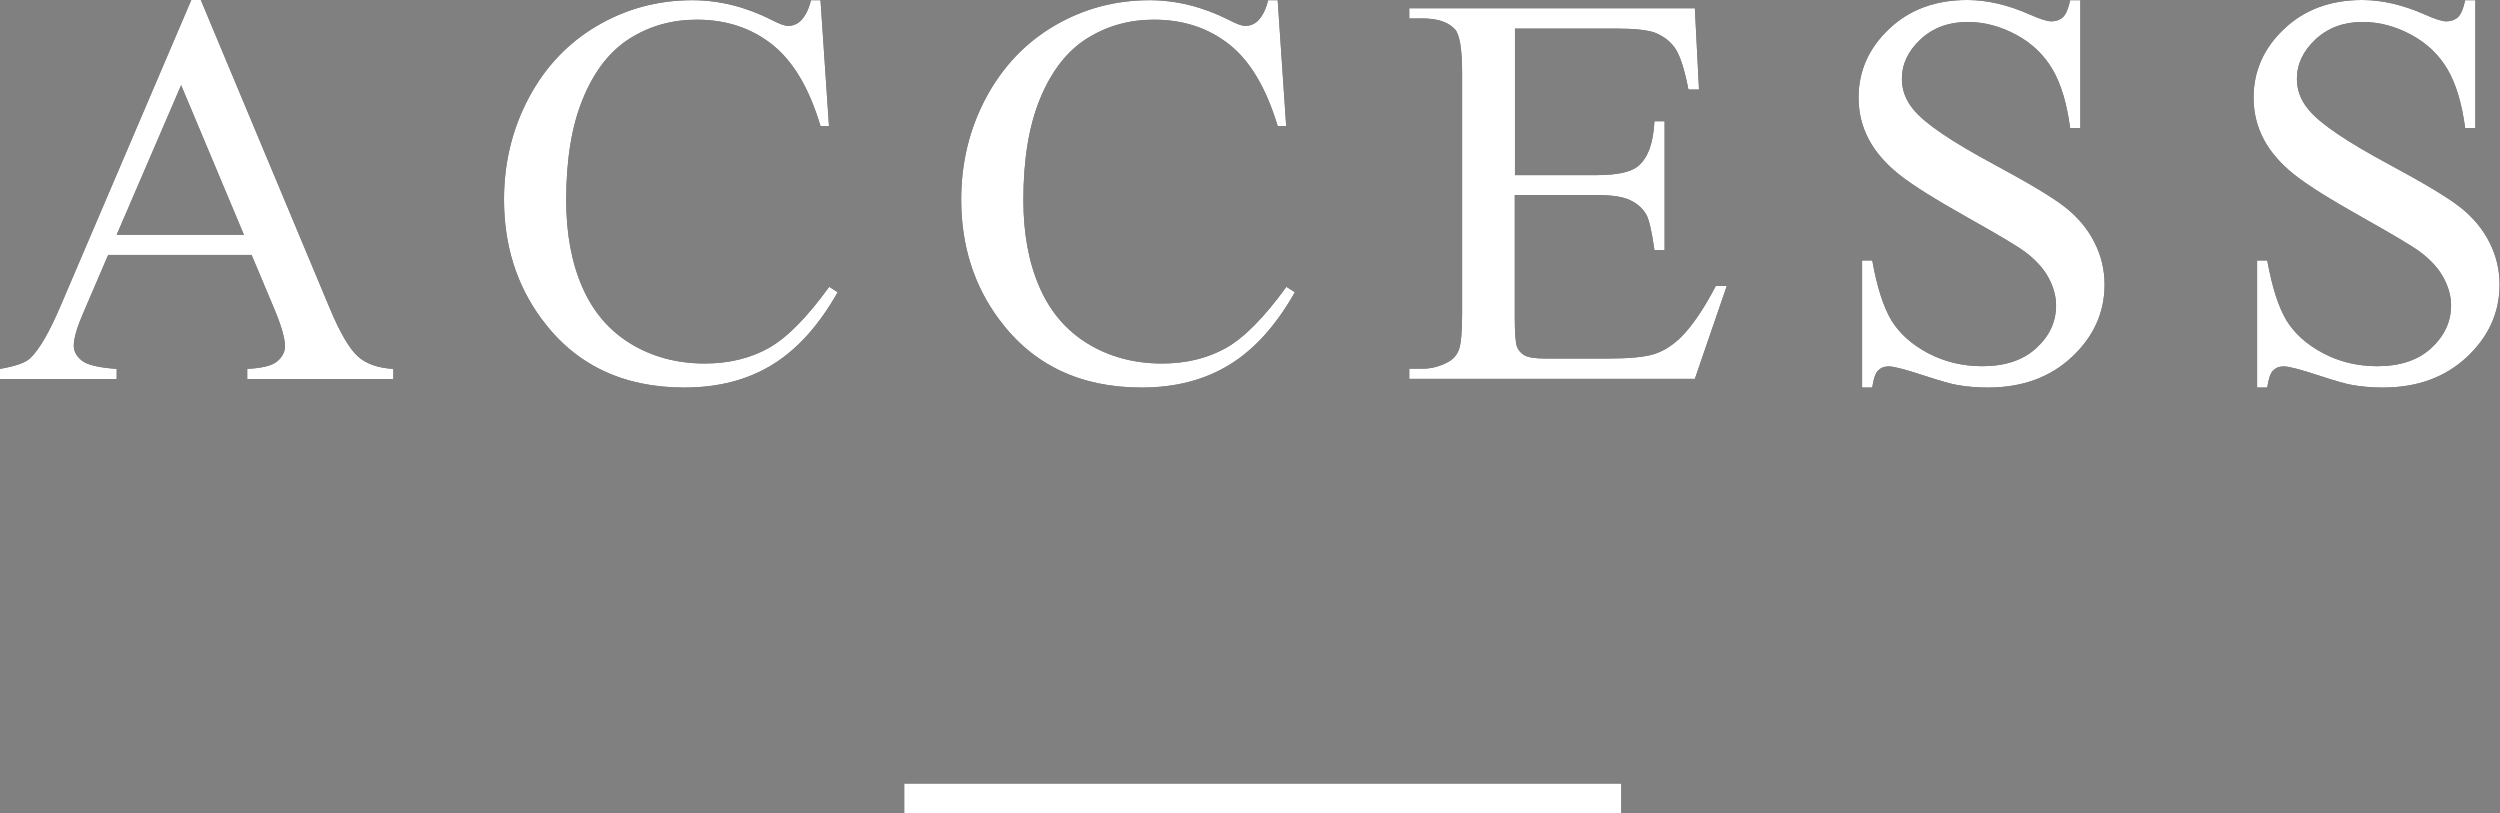
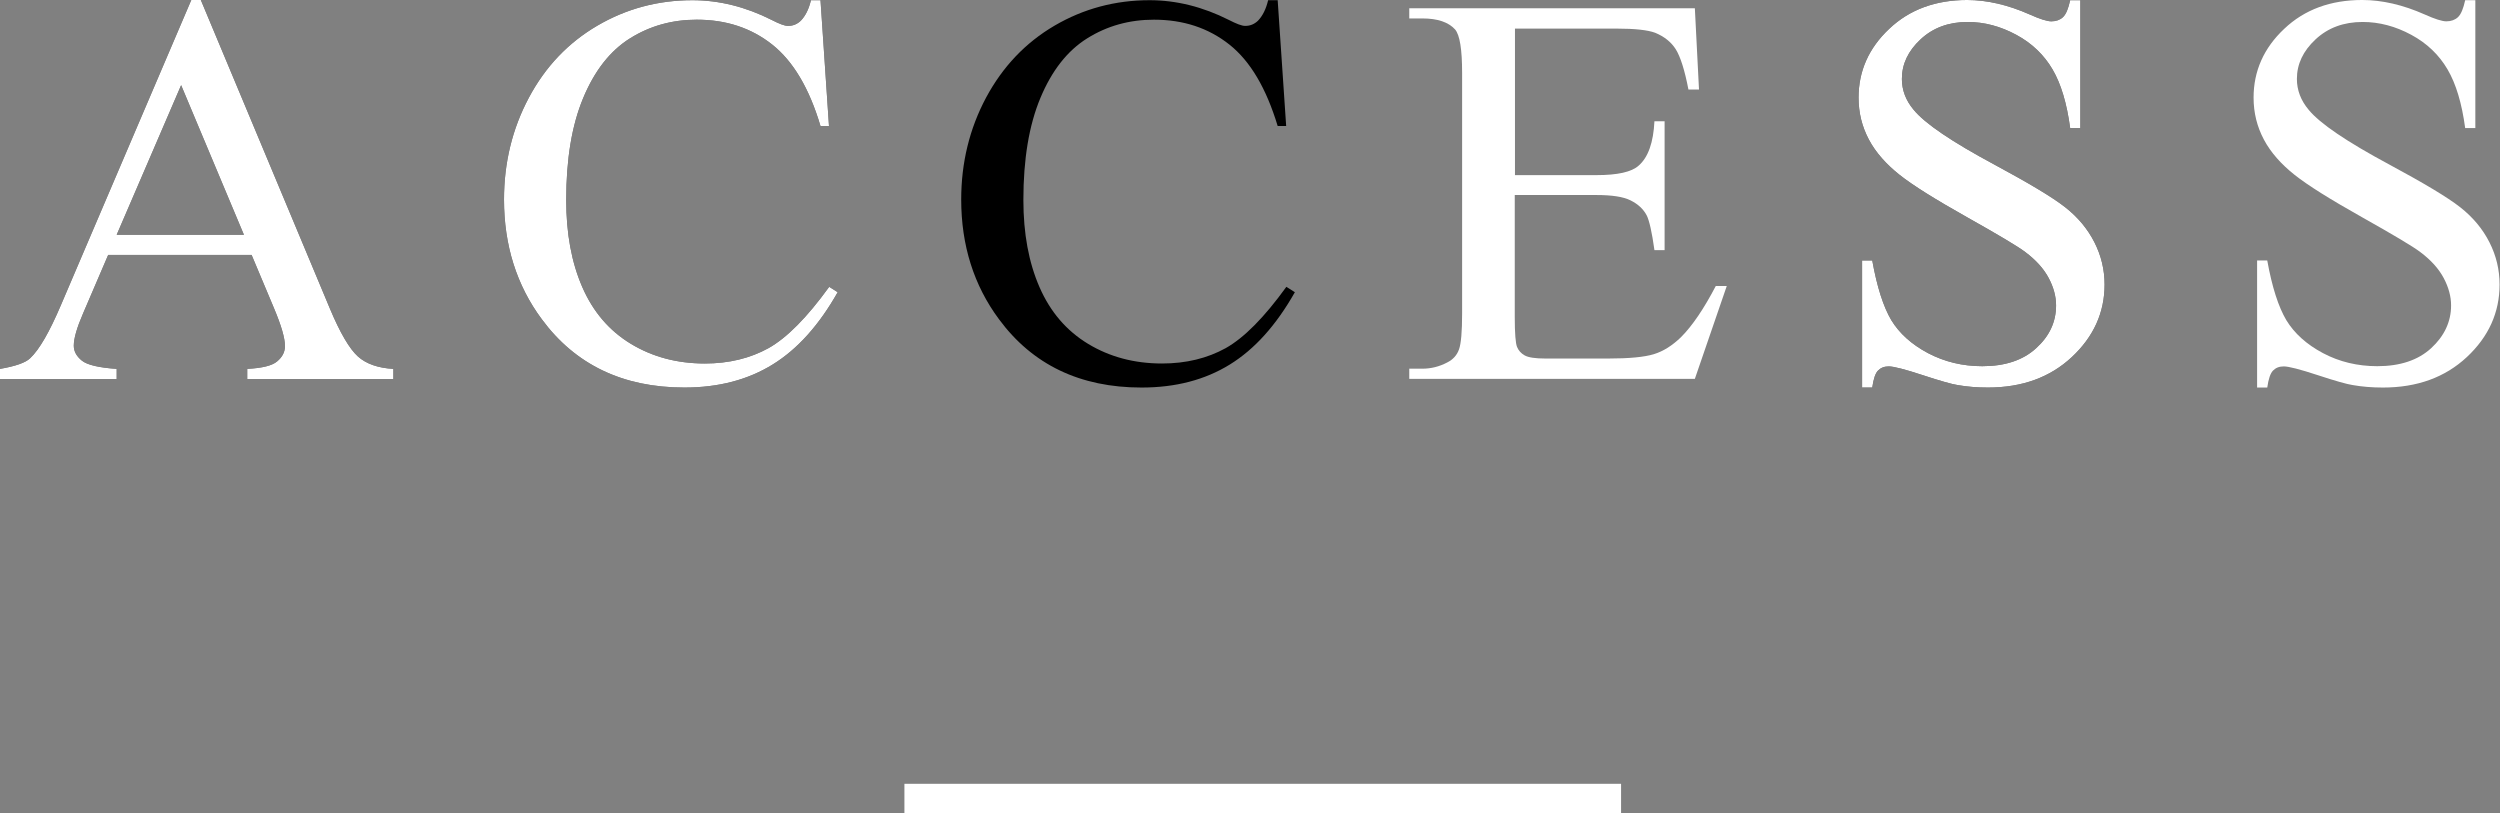
<svg xmlns="http://www.w3.org/2000/svg" id="_レイヤー_2" data-name="レイヤー_2" width="120.63" height="39.24" viewBox="0 0 120.63 39.24">
  <rect x="0" y="0" width="120.63" height="39.24" fill="#808080" stroke="none" />
  <defs>
    <style>
      .cls-1 {
        fill: #fff;
      }

      .cls-2 {
        fill: none;
        stroke: #fff;
        stroke-miterlimit: 10;
        stroke-width: 1.42px;
      }
    </style>
  </defs>
  <g id="_テキスト" data-name="テキスト">
    <g>
      <g>
        <path d="M12.14,12.3h-6.92l-1.21,2.82c-.3.69-.45,1.21-.45,1.56,0,.27.13.51.39.72.26.21.82.34,1.68.4v.49H0v-.49c.75-.13,1.23-.3,1.45-.51.45-.42.94-1.28,1.49-2.57L9.23,0h.46l6.22,14.87c.5,1.2.96,1.97,1.36,2.33s.98.56,1.71.6v.49h-7.05v-.49c.71-.04,1.19-.15,1.44-.36s.38-.45.38-.74c0-.39-.18-1-.53-1.83l-1.08-2.57ZM11.77,11.33l-3.03-7.22-3.11,7.22h6.14Z" />
        <path d="M39.59,0l.41,6.08h-.41c-.54-1.82-1.32-3.13-2.33-3.93s-2.22-1.2-3.64-1.2c-1.19,0-2.26.3-3.22.9-.96.6-1.71,1.56-2.26,2.88-.55,1.32-.82,2.96-.82,4.92,0,1.62.26,3.02.78,4.21s1.3,2.1,2.34,2.73,2.23.95,3.57.95c1.16,0,2.18-.25,3.07-.74.89-.5,1.86-1.48,2.93-2.96l.41.26c-.9,1.59-1.94,2.75-3.14,3.49s-2.61,1.11-4.26,1.11c-2.96,0-5.26-1.1-6.88-3.3-1.21-1.63-1.82-3.56-1.82-5.77,0-1.78.4-3.42,1.2-4.92s1.9-2.65,3.3-3.47c1.4-.82,2.93-1.23,4.59-1.23,1.29,0,2.57.32,3.82.95.37.19.63.29.79.29.24,0,.44-.08.62-.25.23-.24.39-.57.49-.99h.46Z" />
        <path d="M61.65,0l.41,6.08h-.41c-.55-1.82-1.32-3.13-2.33-3.93-1.01-.8-2.22-1.2-3.64-1.2-1.19,0-2.26.3-3.22.9-.96.6-1.71,1.56-2.26,2.88s-.82,2.96-.82,4.92c0,1.62.26,3.02.78,4.21.52,1.19,1.3,2.1,2.34,2.73s2.23.95,3.57.95c1.16,0,2.18-.25,3.07-.74.89-.5,1.86-1.48,2.93-2.96l.41.26c-.9,1.59-1.94,2.75-3.14,3.49-1.2.74-2.61,1.11-4.26,1.11-2.96,0-5.26-1.1-6.88-3.3-1.21-1.63-1.82-3.56-1.82-5.77,0-1.78.4-3.42,1.2-4.92.8-1.49,1.9-2.65,3.3-3.47,1.4-.82,2.93-1.23,4.59-1.23,1.29,0,2.57.32,3.82.95.37.19.63.29.79.29.24,0,.44-.08.62-.25.23-.24.39-.57.49-.99h.46Z" />
-         <path d="M73.1,1.38v7.07h3.93c1.02,0,1.7-.15,2.04-.46.46-.4.71-1.12.76-2.14h.49v6.22h-.49c-.12-.87-.25-1.43-.37-1.67-.16-.31-.42-.55-.78-.73s-.91-.26-1.66-.26h-3.93v5.89c0,.79.04,1.27.11,1.44s.19.31.37.41c.18.1.51.15,1,.15h3.03c1.01,0,1.74-.07,2.2-.21s.9-.42,1.32-.83c.54-.54,1.1-1.37,1.67-2.46h.53l-1.54,4.48h-13.78v-.49h.63c.42,0,.82-.1,1.2-.3.28-.14.47-.35.57-.63.1-.28.15-.86.15-1.73V3.52c0-1.13-.11-1.83-.34-2.1-.32-.35-.84-.53-1.58-.53h-.63v-.49h13.78l.2,3.92h-.51c-.18-.94-.39-1.59-.61-1.94s-.56-.62-1-.8c-.35-.13-.97-.2-1.86-.2h-4.9Z" />
        <path d="M100.38,0v6.18h-.49c-.16-1.19-.44-2.13-.85-2.83s-.99-1.26-1.75-1.67-1.54-.62-2.35-.62c-.91,0-1.67.28-2.27.84-.6.56-.9,1.19-.9,1.91,0,.54.19,1.04.57,1.49.54.66,1.84,1.54,3.89,2.64,1.67.9,2.81,1.58,3.42,2.06.61.48,1.08,1.04,1.41,1.69s.49,1.33.49,2.04c0,1.35-.53,2.52-1.58,3.5-1.05.98-2.4,1.47-4.05,1.47-.52,0-1.01-.04-1.46-.12-.27-.04-.84-.2-1.69-.48s-1.4-.42-1.63-.42-.39.07-.52.2c-.13.13-.22.4-.28.82h-.49v-6.13h.49c.23,1.28.54,2.24.92,2.88.39.64.98,1.17,1.77,1.59.8.42,1.67.63,2.62.63,1.1,0,1.97-.29,2.6-.87.64-.58.96-1.27.96-2.06,0-.44-.12-.88-.36-1.33-.24-.45-.62-.87-1.13-1.25-.34-.26-1.28-.82-2.81-1.68s-2.62-1.54-3.26-2.05-1.14-1.07-1.47-1.69-.5-1.29-.5-2.03c0-1.28.49-2.39,1.48-3.32.98-.93,2.24-1.39,3.76-1.39.95,0,1.96.23,3.02.7.49.22.84.33,1.04.33.23,0,.42-.07.56-.2.15-.14.26-.41.35-.82h.49Z" />
-         <path d="M119.44,0v6.18h-.49c-.16-1.19-.44-2.13-.85-2.83s-.99-1.26-1.75-1.67c-.76-.41-1.54-.62-2.35-.62-.91,0-1.67.28-2.27.84-.6.56-.9,1.19-.9,1.91,0,.54.19,1.04.57,1.49.54.66,1.84,1.54,3.89,2.64,1.67.9,2.81,1.58,3.42,2.06.61.48,1.08,1.04,1.41,1.69s.49,1.33.49,2.04c0,1.35-.53,2.52-1.58,3.5-1.05.98-2.4,1.47-4.05,1.47-.52,0-1.01-.04-1.46-.12-.27-.04-.84-.2-1.69-.48s-1.4-.42-1.63-.42-.39.07-.52.2-.22.4-.28.82h-.49v-6.13h.49c.23,1.28.54,2.24.92,2.88.39.64.98,1.17,1.77,1.59s1.67.63,2.62.63c1.1,0,1.97-.29,2.6-.87s.96-1.27.96-2.06c0-.44-.12-.88-.36-1.33s-.62-.87-1.13-1.25c-.34-.26-1.28-.82-2.81-1.68s-2.62-1.54-3.26-2.05-1.14-1.07-1.47-1.69c-.33-.62-.5-1.29-.5-2.03,0-1.28.49-2.39,1.48-3.32.98-.93,2.24-1.39,3.76-1.39.95,0,1.96.23,3.02.7.49.22.84.33,1.04.33.23,0,.42-.07.56-.2.15-.14.26-.41.35-.82h.49Z" />
      </g>
      <g>
        <path class="cls-1" d="M12.14,12.3h-6.92l-1.21,2.82c-.3.69-.45,1.21-.45,1.56,0,.27.13.51.39.72.26.21.82.34,1.68.4v.49H0v-.49c.75-.13,1.23-.3,1.45-.51.45-.42.94-1.28,1.49-2.57L9.23,0h.46l6.22,14.87c.5,1.2.96,1.97,1.36,2.33s.98.56,1.71.6v.49h-7.05v-.49c.71-.04,1.19-.15,1.44-.36s.38-.45.38-.74c0-.39-.18-1-.53-1.83l-1.08-2.57ZM11.77,11.33l-3.03-7.22-3.11,7.22h6.14Z" />
        <path class="cls-1" d="M39.59,0l.41,6.08h-.41c-.54-1.82-1.32-3.13-2.33-3.93s-2.22-1.2-3.64-1.2c-1.19,0-2.26.3-3.22.9-.96.6-1.71,1.56-2.26,2.88-.55,1.32-.82,2.96-.82,4.92,0,1.62.26,3.02.78,4.21s1.3,2.1,2.34,2.73,2.23.95,3.57.95c1.16,0,2.18-.25,3.07-.74.89-.5,1.86-1.48,2.93-2.96l.41.26c-.9,1.59-1.94,2.75-3.14,3.49s-2.61,1.11-4.26,1.11c-2.96,0-5.26-1.1-6.88-3.3-1.21-1.63-1.82-3.56-1.82-5.77,0-1.78.4-3.42,1.2-4.92s1.9-2.65,3.3-3.47c1.4-.82,2.93-1.23,4.59-1.23,1.29,0,2.57.32,3.82.95.37.19.63.29.79.29.24,0,.44-.08.62-.25.23-.24.39-.57.49-.99h.46Z" />
-         <path class="cls-1" d="M61.65,0l.41,6.08h-.41c-.55-1.82-1.32-3.13-2.33-3.93-1.01-.8-2.22-1.2-3.64-1.2-1.19,0-2.26.3-3.22.9-.96.6-1.71,1.56-2.26,2.88s-.82,2.96-.82,4.92c0,1.62.26,3.02.78,4.21.52,1.19,1.3,2.1,2.34,2.73s2.23.95,3.57.95c1.16,0,2.18-.25,3.07-.74.89-.5,1.86-1.48,2.93-2.96l.41.26c-.9,1.59-1.94,2.75-3.14,3.49-1.2.74-2.61,1.11-4.26,1.11-2.96,0-5.26-1.1-6.88-3.3-1.21-1.63-1.82-3.56-1.82-5.77,0-1.78.4-3.42,1.2-4.92.8-1.49,1.9-2.65,3.3-3.47,1.4-.82,2.93-1.23,4.59-1.23,1.29,0,2.57.32,3.82.95.37.19.63.29.79.29.24,0,.44-.08.62-.25.23-.24.39-.57.49-.99h.46Z" />
        <path class="cls-1" d="M73.1,1.38v7.07h3.93c1.02,0,1.7-.15,2.04-.46.46-.4.71-1.12.76-2.14h.49v6.22h-.49c-.12-.87-.25-1.43-.37-1.67-.16-.31-.42-.55-.78-.73s-.91-.26-1.66-.26h-3.93v5.89c0,.79.04,1.27.11,1.44s.19.31.37.41c.18.1.51.15,1,.15h3.03c1.01,0,1.74-.07,2.2-.21s.9-.42,1.32-.83c.54-.54,1.1-1.37,1.67-2.46h.53l-1.54,4.48h-13.78v-.49h.63c.42,0,.82-.1,1.2-.3.28-.14.47-.35.57-.63.1-.28.15-.86.15-1.73V3.52c0-1.13-.11-1.83-.34-2.1-.32-.35-.84-.53-1.58-.53h-.63v-.49h13.78l.2,3.92h-.51c-.18-.94-.39-1.59-.61-1.94s-.56-.62-1-.8c-.35-.13-.97-.2-1.86-.2h-4.9Z" />
        <path class="cls-1" d="M100.38,0v6.18h-.49c-.16-1.19-.44-2.13-.85-2.83s-.99-1.26-1.75-1.67-1.54-.62-2.35-.62c-.91,0-1.67.28-2.27.84-.6.56-.9,1.19-.9,1.91,0,.54.19,1.04.57,1.49.54.66,1.84,1.54,3.89,2.64,1.67.9,2.81,1.58,3.42,2.06.61.48,1.08,1.04,1.41,1.69s.49,1.33.49,2.04c0,1.35-.53,2.52-1.58,3.5-1.05.98-2.4,1.47-4.05,1.47-.52,0-1.01-.04-1.46-.12-.27-.04-.84-.2-1.69-.48s-1.4-.42-1.63-.42-.39.07-.52.2c-.13.13-.22.4-.28.82h-.49v-6.13h.49c.23,1.28.54,2.24.92,2.88.39.64.98,1.17,1.77,1.59.8.42,1.67.63,2.62.63,1.1,0,1.97-.29,2.6-.87.64-.58.96-1.27.96-2.06,0-.44-.12-.88-.36-1.33-.24-.45-.62-.87-1.13-1.25-.34-.26-1.28-.82-2.81-1.68s-2.62-1.54-3.26-2.05-1.14-1.07-1.47-1.69-.5-1.29-.5-2.03c0-1.28.49-2.39,1.48-3.32.98-.93,2.24-1.39,3.76-1.39.95,0,1.96.23,3.02.7.49.22.84.33,1.04.33.23,0,.42-.07.56-.2.15-.14.26-.41.35-.82h.49Z" />
        <path class="cls-1" d="M119.44,0v6.18h-.49c-.16-1.19-.44-2.13-.85-2.83s-.99-1.26-1.75-1.67c-.76-.41-1.54-.62-2.35-.62-.91,0-1.67.28-2.27.84-.6.56-.9,1.19-.9,1.91,0,.54.19,1.04.57,1.49.54.66,1.84,1.54,3.89,2.64,1.67.9,2.81,1.58,3.42,2.06.61.48,1.08,1.04,1.41,1.69s.49,1.33.49,2.04c0,1.35-.53,2.52-1.58,3.5-1.05.98-2.4,1.47-4.05,1.47-.52,0-1.01-.04-1.46-.12-.27-.04-.84-.2-1.69-.48s-1.4-.42-1.63-.42-.39.07-.52.2-.22.4-.28.82h-.49v-6.13h.49c.23,1.28.54,2.24.92,2.88.39.64.98,1.17,1.77,1.59s1.67.63,2.62.63c1.1,0,1.97-.29,2.6-.87s.96-1.27.96-2.06c0-.44-.12-.88-.36-1.33s-.62-.87-1.13-1.25c-.34-.26-1.28-.82-2.81-1.68s-2.62-1.54-3.26-2.05-1.14-1.07-1.47-1.69c-.33-.62-.5-1.29-.5-2.03,0-1.28.49-2.39,1.48-3.32.98-.93,2.24-1.39,3.76-1.39.95,0,1.96.23,3.02.7.49.22.84.33,1.04.33.23,0,.42-.07.56-.2.15-.14.26-.41.35-.82h.49Z" />
      </g>
    </g>
    <line class="cls-2" x1="43.64" y1="38.53" x2="78.22" y2="38.53" />
  </g>
</svg>